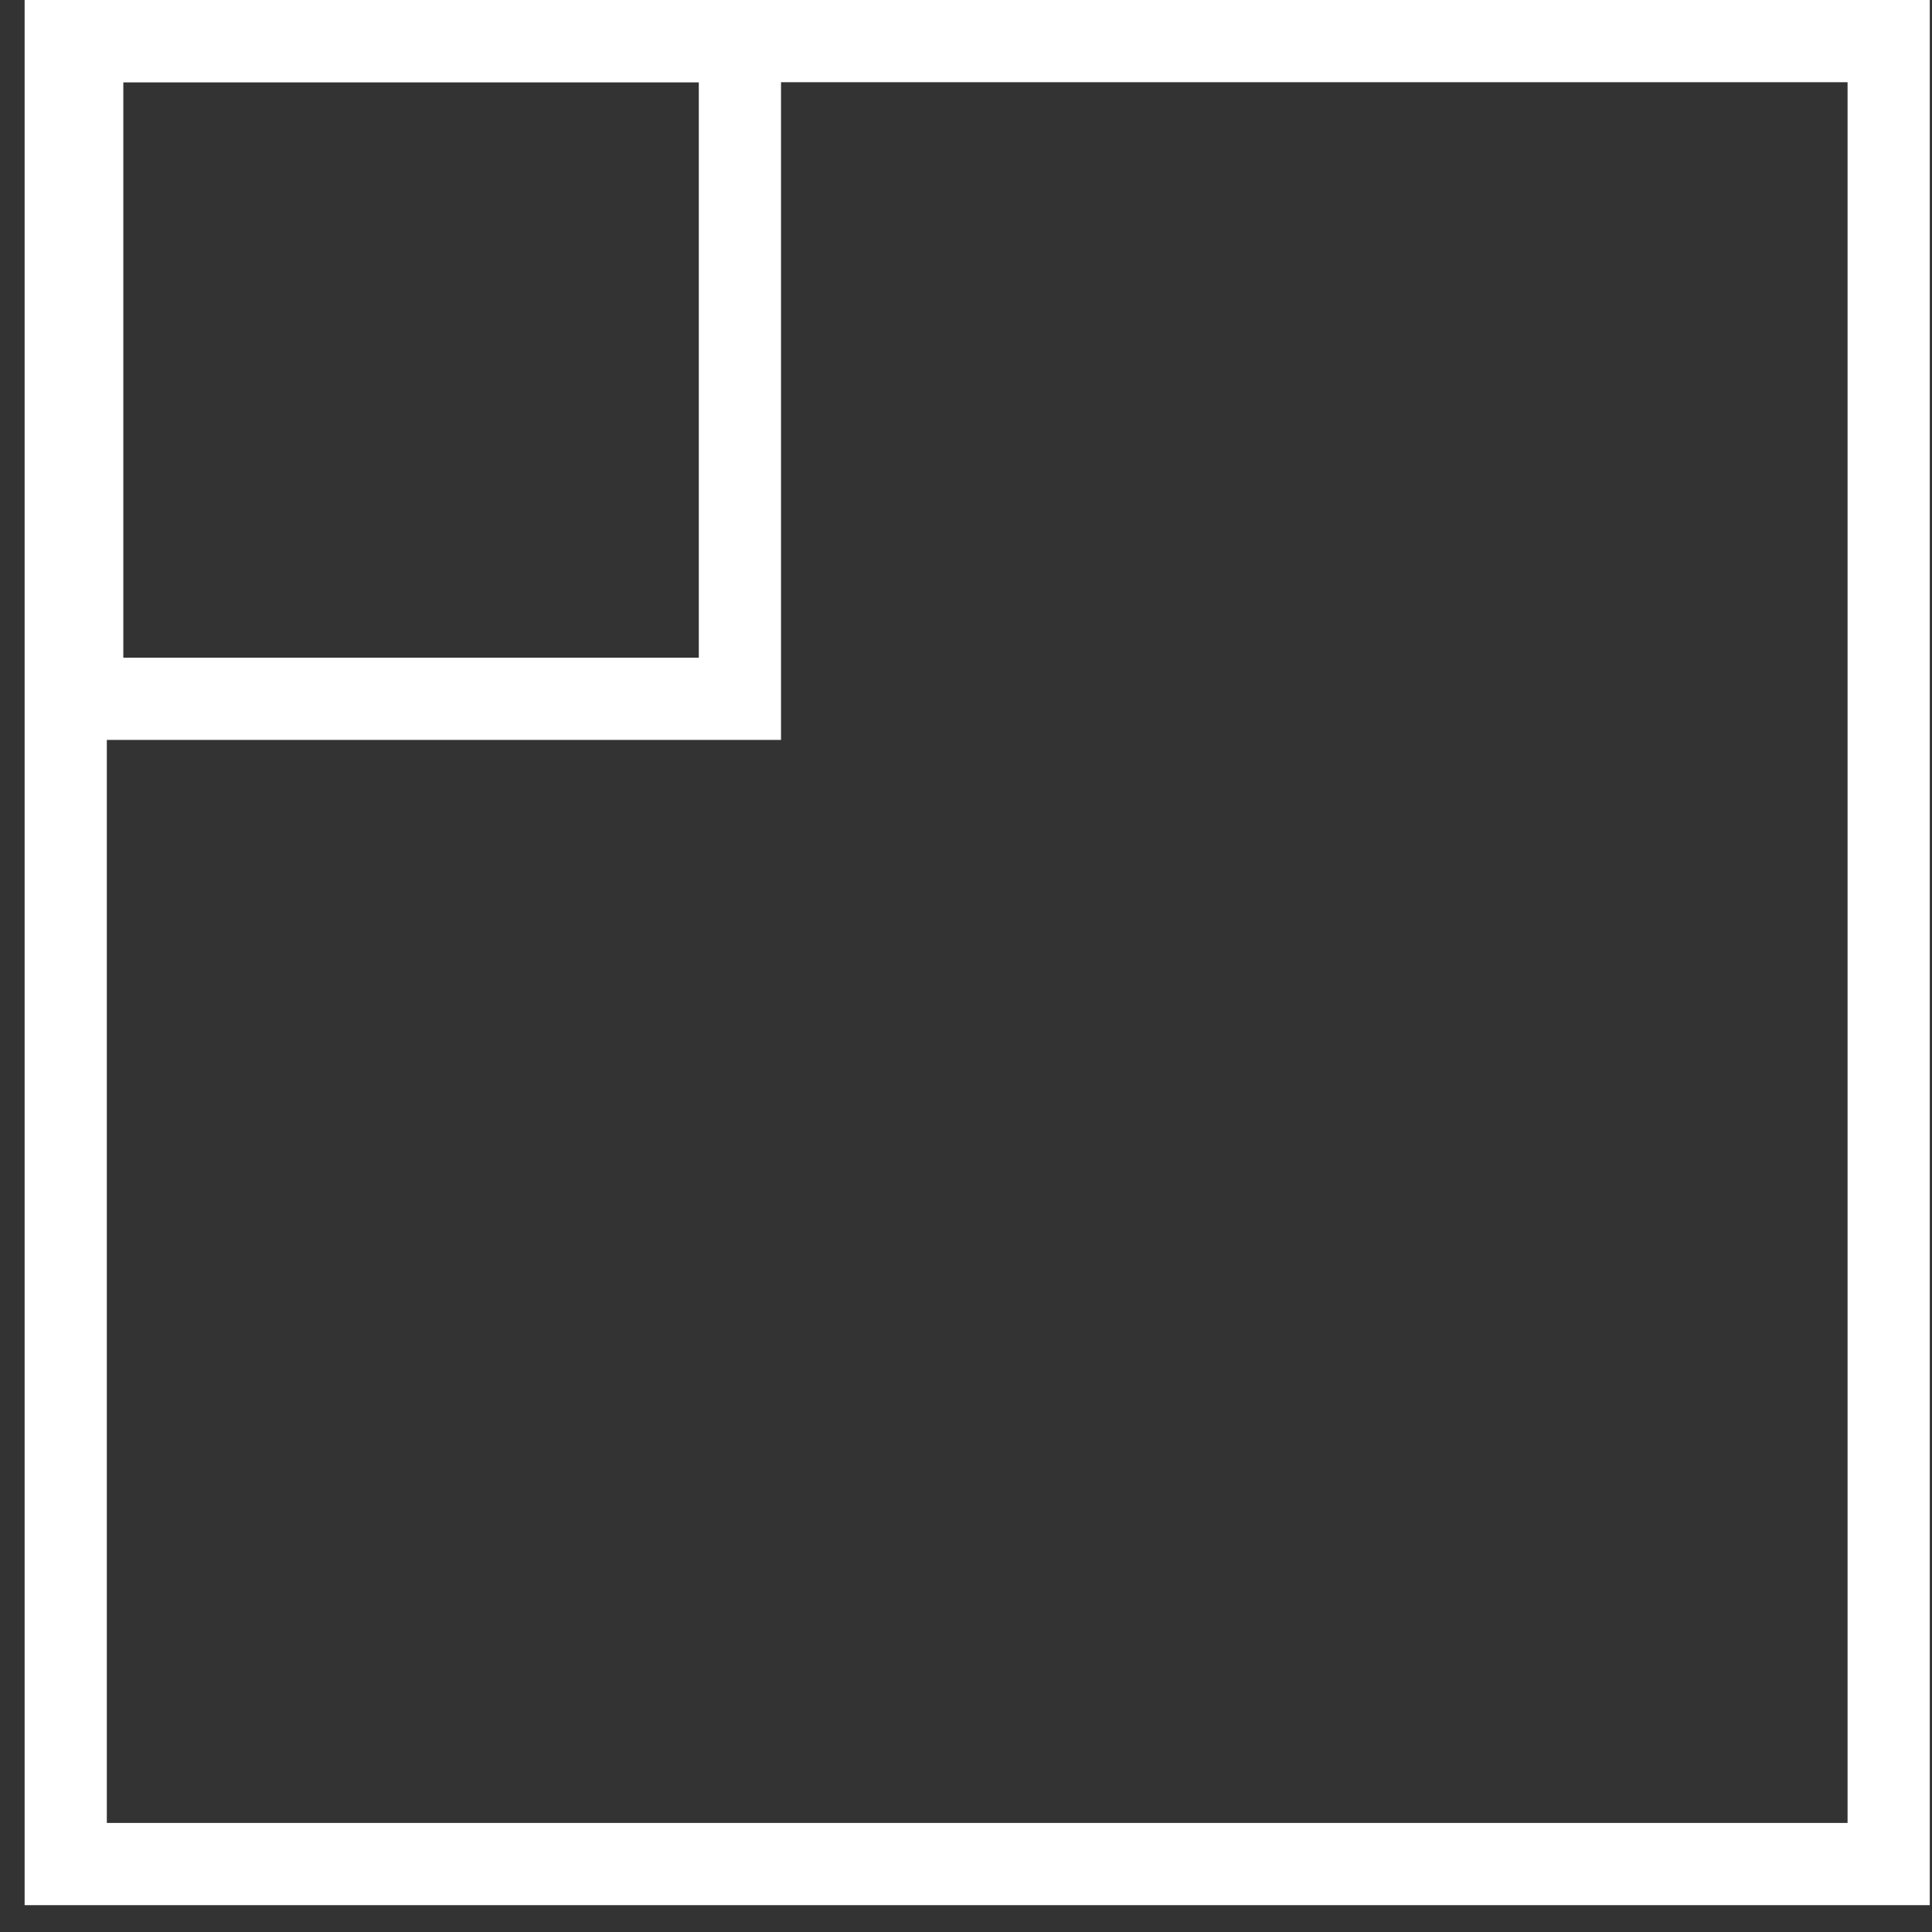
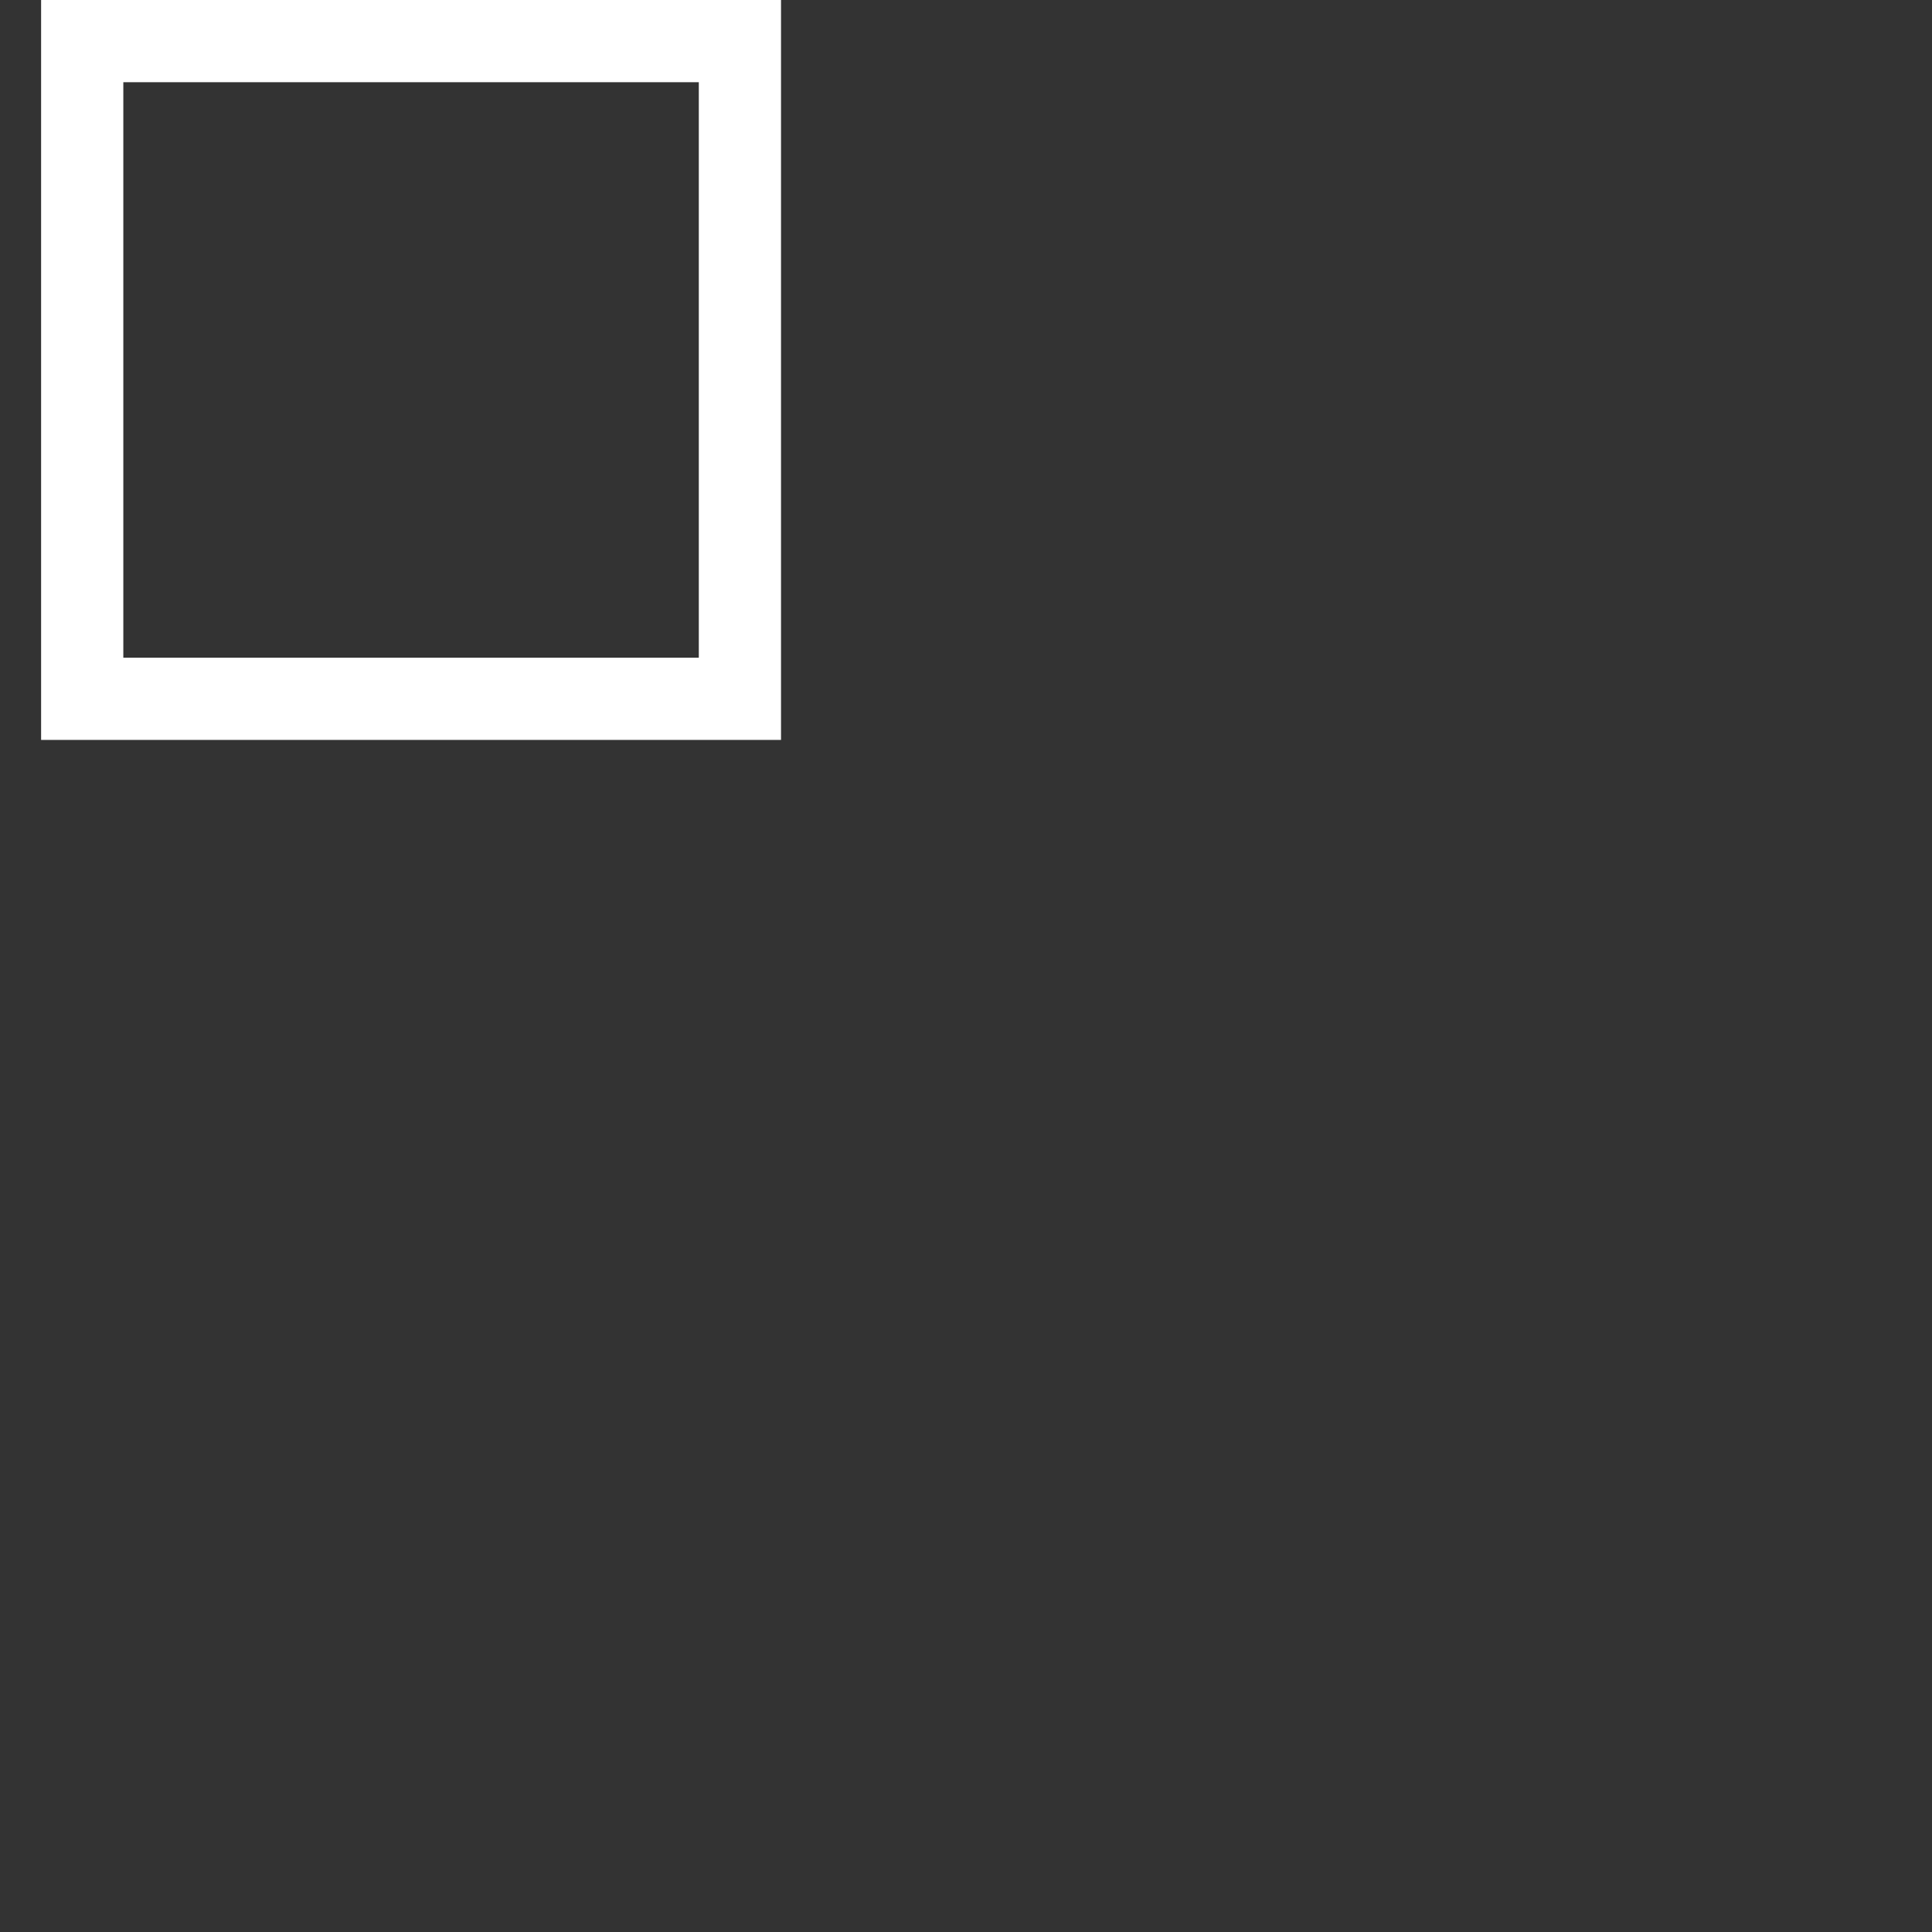
<svg xmlns="http://www.w3.org/2000/svg" width="47" height="47" viewBox="0 0 47 47" fill="none">
  <rect x="0" y="0" width="47" height="47" fill="#333333" stroke="none" />
-   <rect x="1.599" y="1" width="44.347" height="44.347" stroke="white" stroke-width="2" />
  <rect x="2" y="1" width="16" height="16" stroke="white" stroke-width="2" />
</svg>